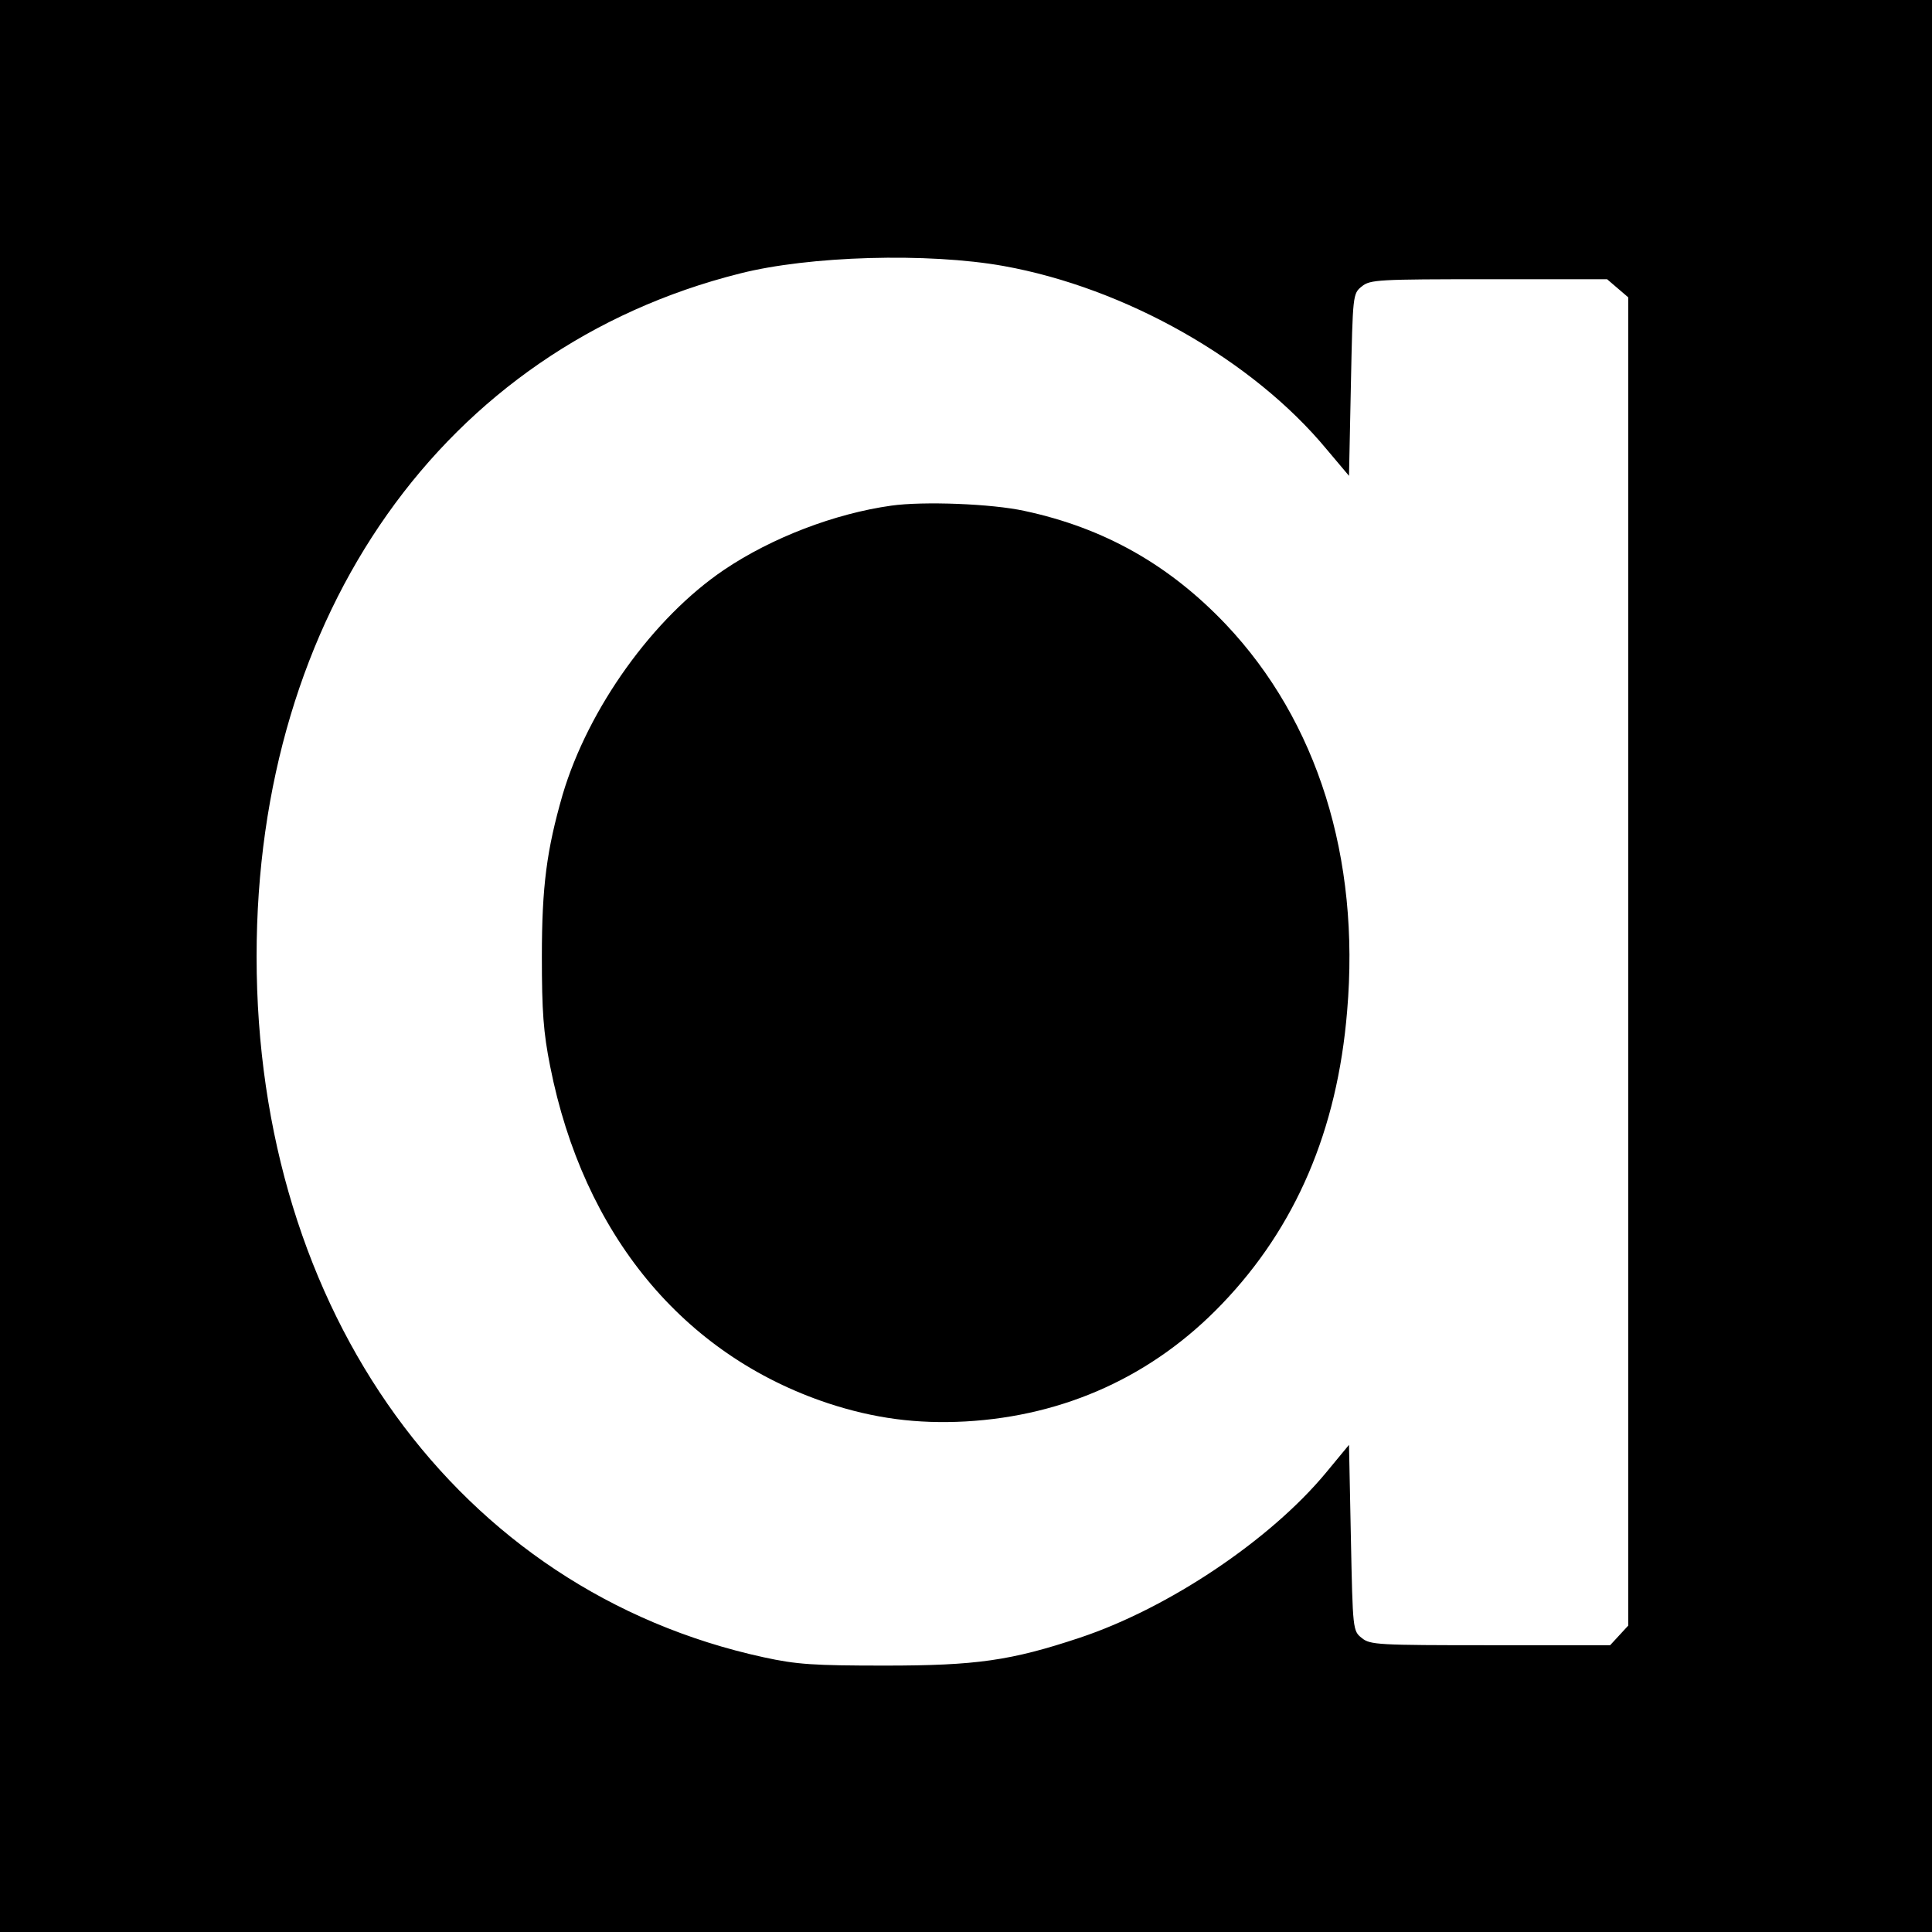
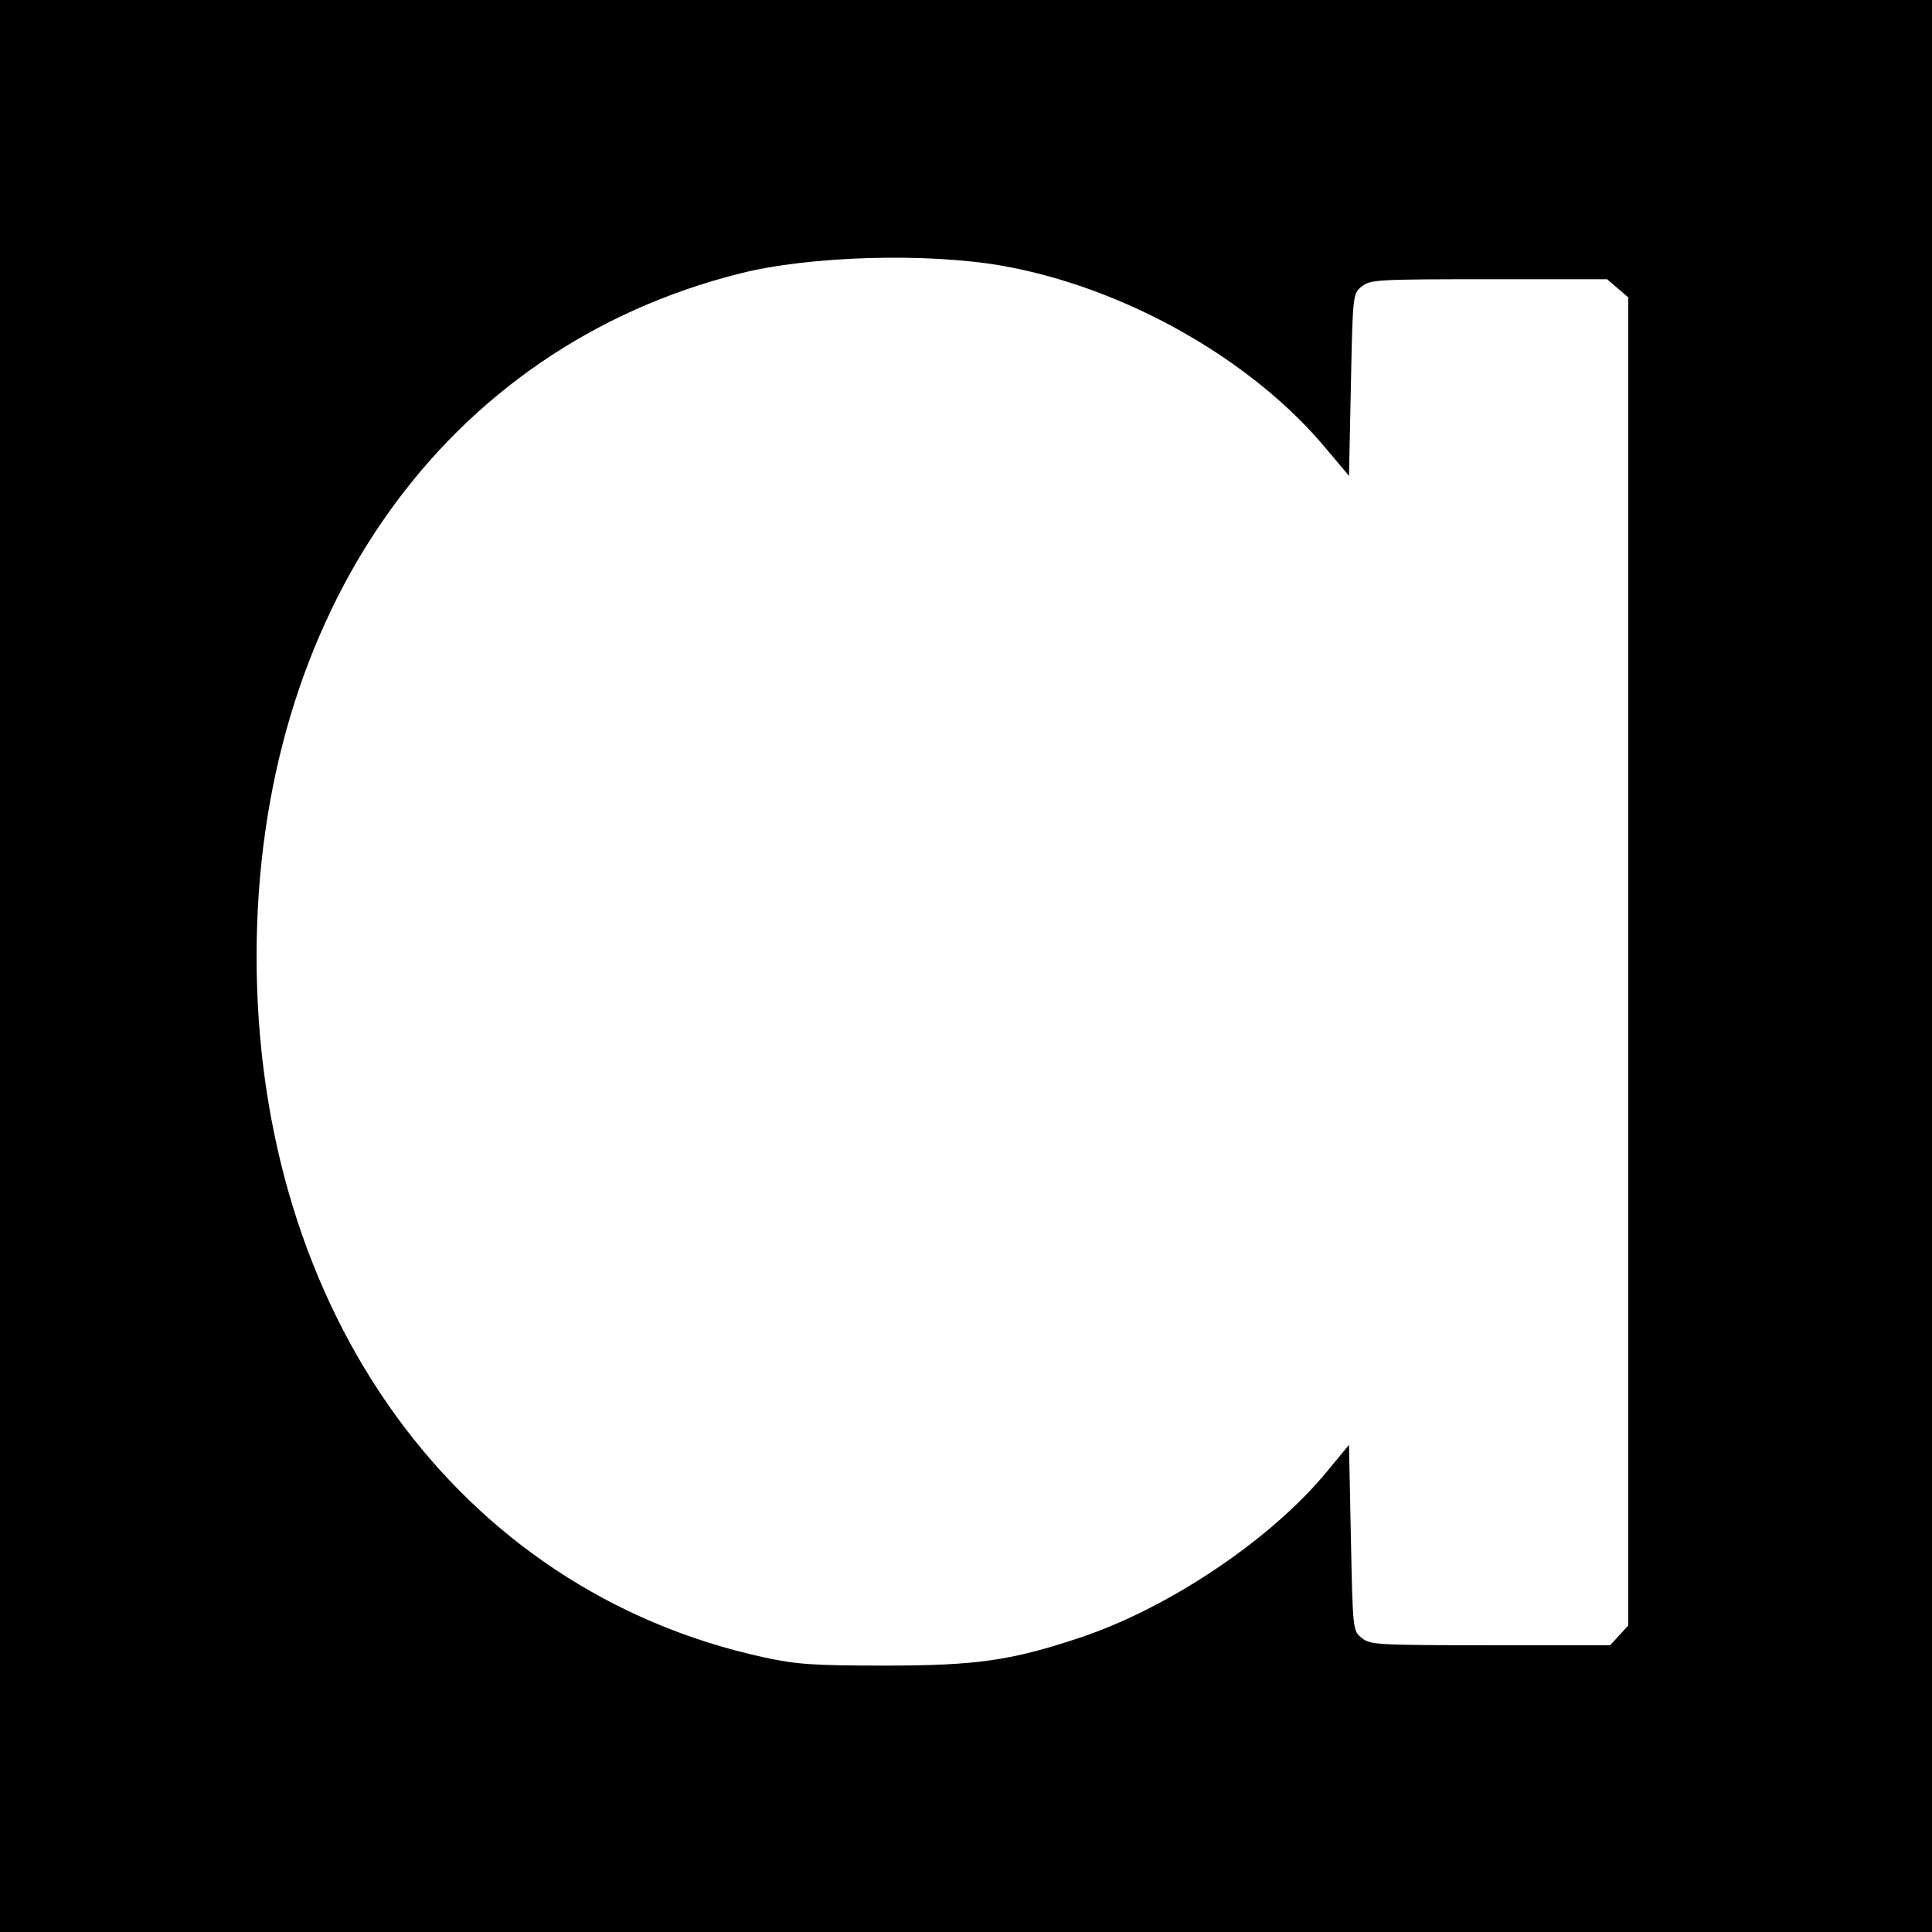
<svg xmlns="http://www.w3.org/2000/svg" version="1.0" width="512pt" height="512pt" viewBox="0 0 512 512" preserveAspectRatio="xMidYMid meet">
  <g transform="translate(0,512) scale(0.1,-0.1)" fill="#000000" stroke="none">
    <path d="M0 2560 l0 -2560 2560 0 2560 0 0 2560 0 2560 -2560 0 -2560 0 0 -2560z m2660 1855 c322 -58 659 -248 856 -486 l59 -70 5 241 c5 239 5 242 29 261 22 18 43 19 337 19 l313 0 28 -24 28 -24 0 -1760 0 -1760 -24 -26 -24 -26 -318 0 c-297 0 -318 1 -340 19 -24 19 -24 22 -29 265 l-5 247 -62 -75 c-148 -178 -417 -358 -651 -436 -183 -61 -275 -74 -517 -74 -189 0 -234 3 -321 22 -809 176 -1344 914 -1344 1857 0 909 497 1613 1280 1810 184 47 499 56 700 20z" />
-     <path d="M2362 3780 c-150 -21 -317 -85 -443 -170 -188 -127 -360 -367 -428 -596 -42 -146 -55 -242 -55 -429 0 -145 4 -201 22 -291 88 -445 352 -765 737 -893 122 -40 235 -55 364 -48 264 15 497 121 679 311 196 204 306 461 332 776 35 407 -79 769 -321 1025 -150 158 -323 256 -534 301 -86 19 -268 26 -353 14z" />
  </g>
</svg>